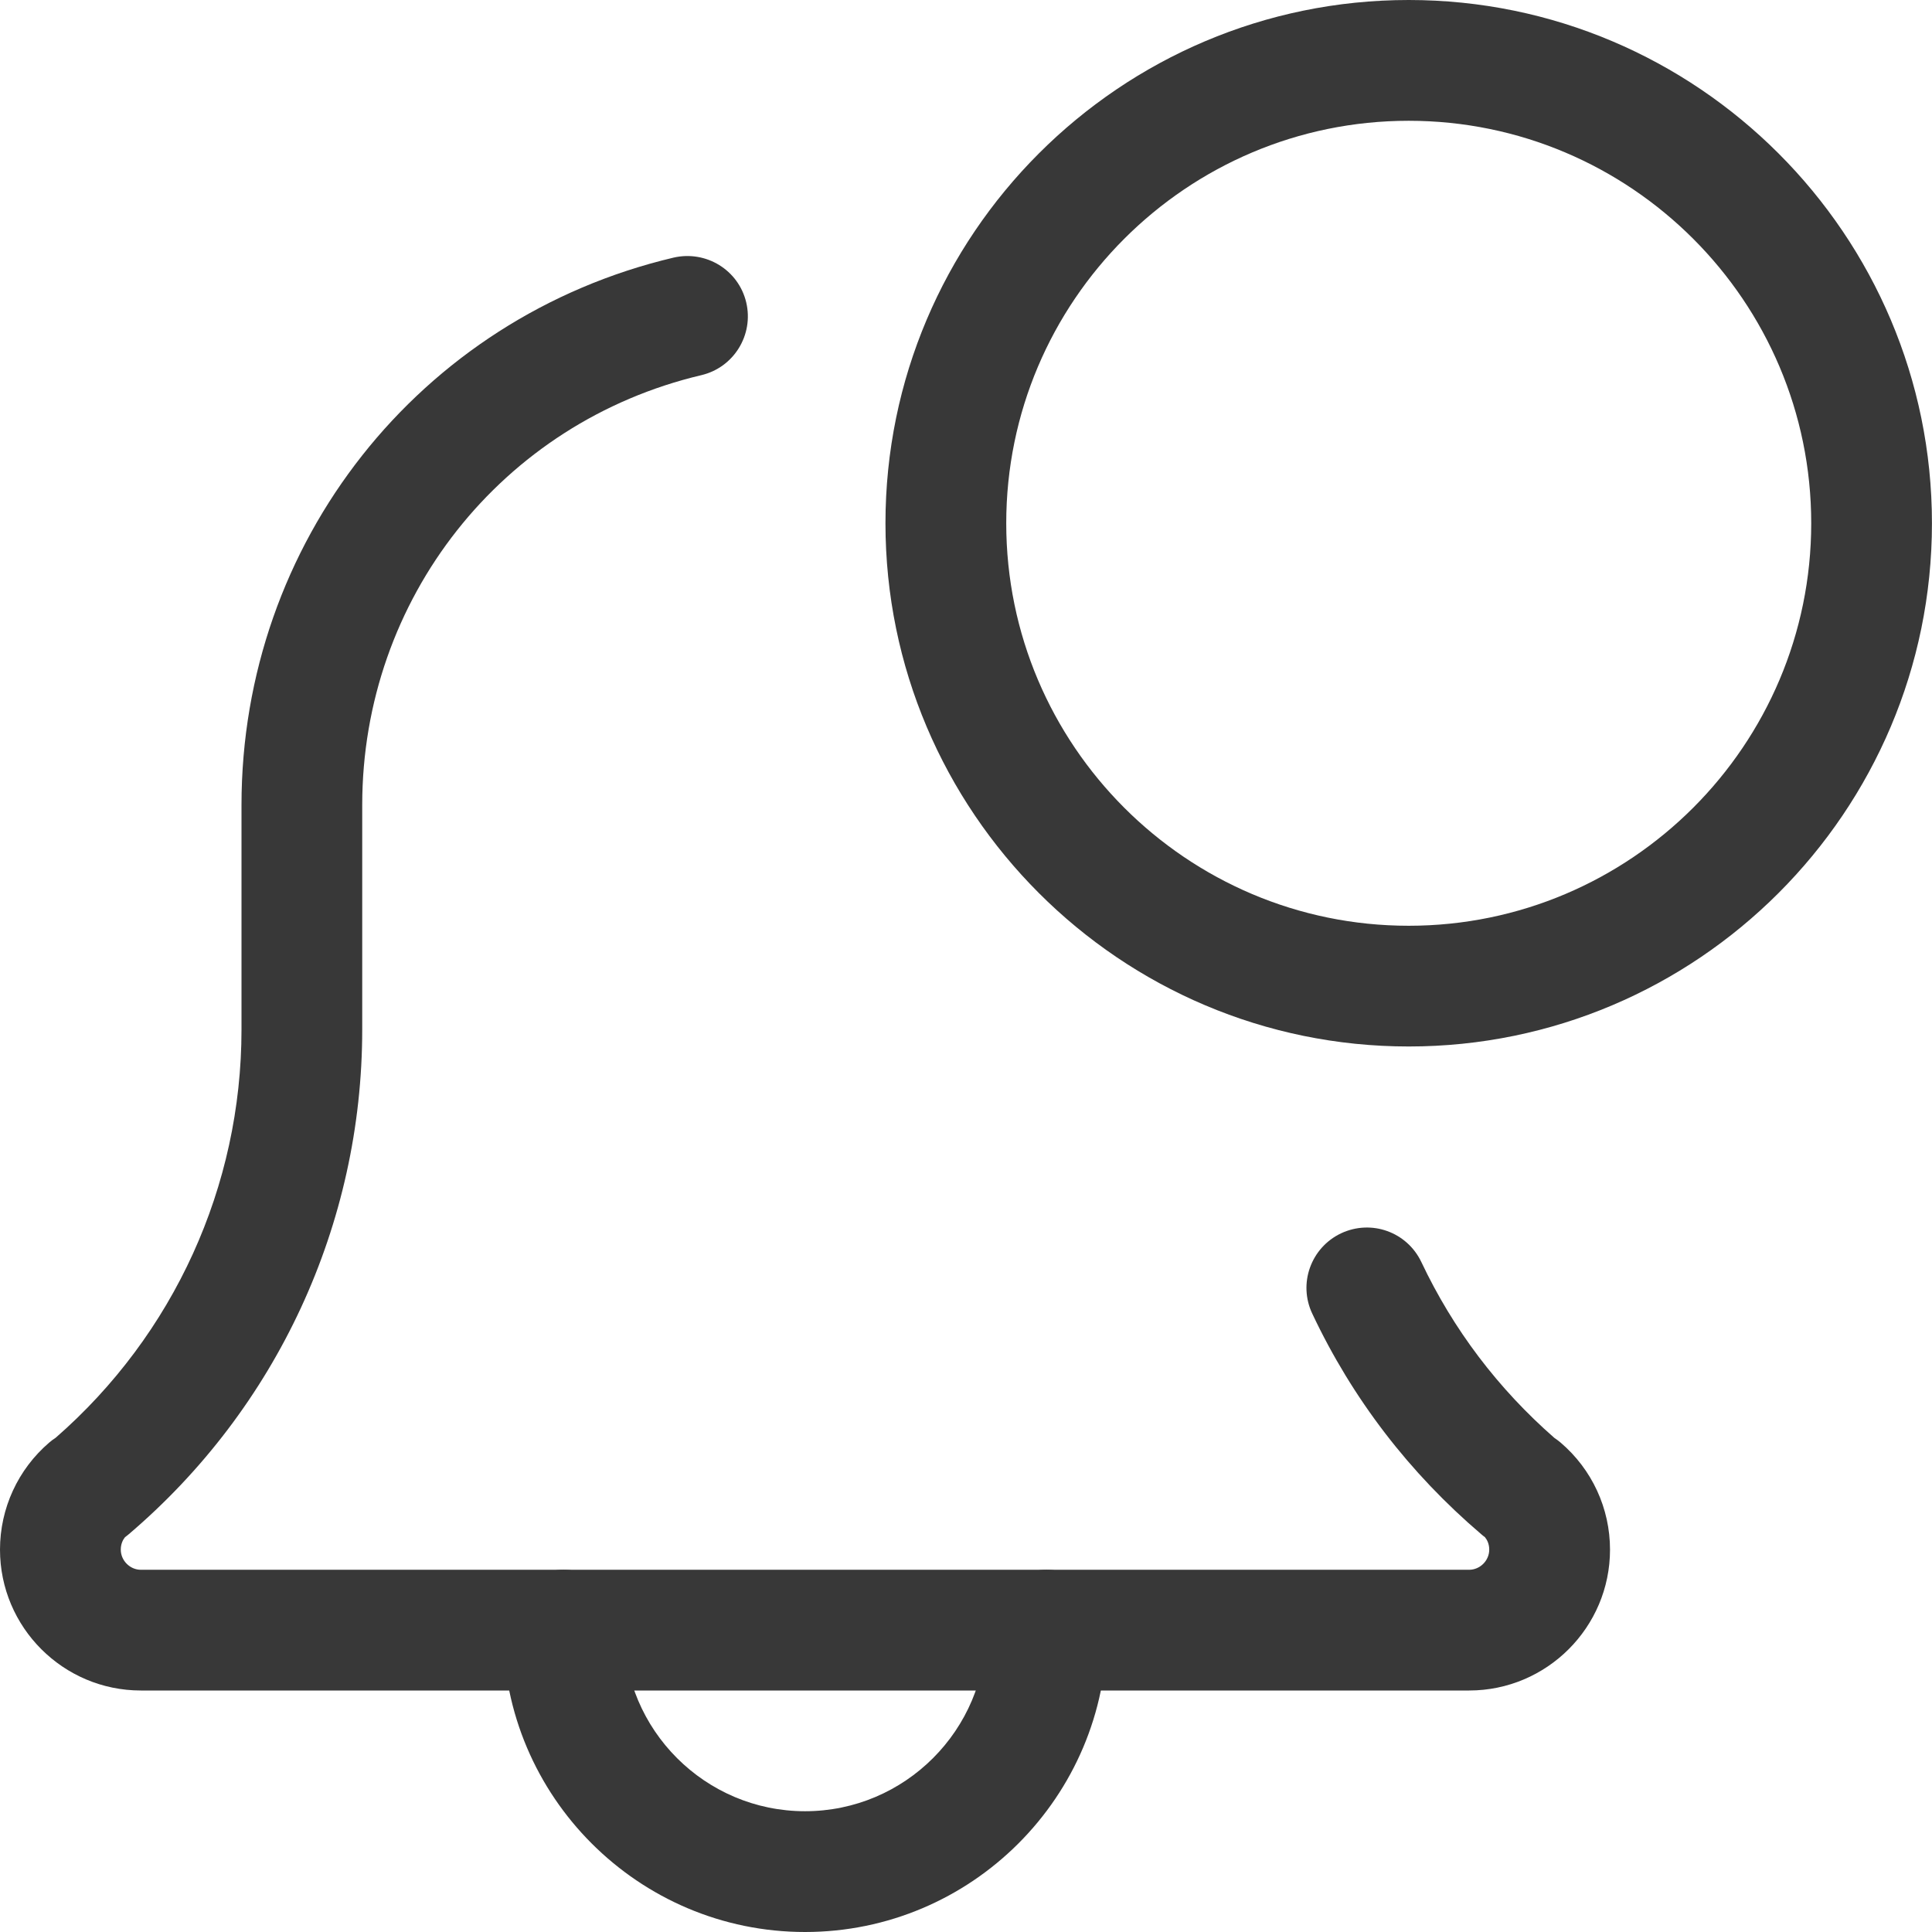
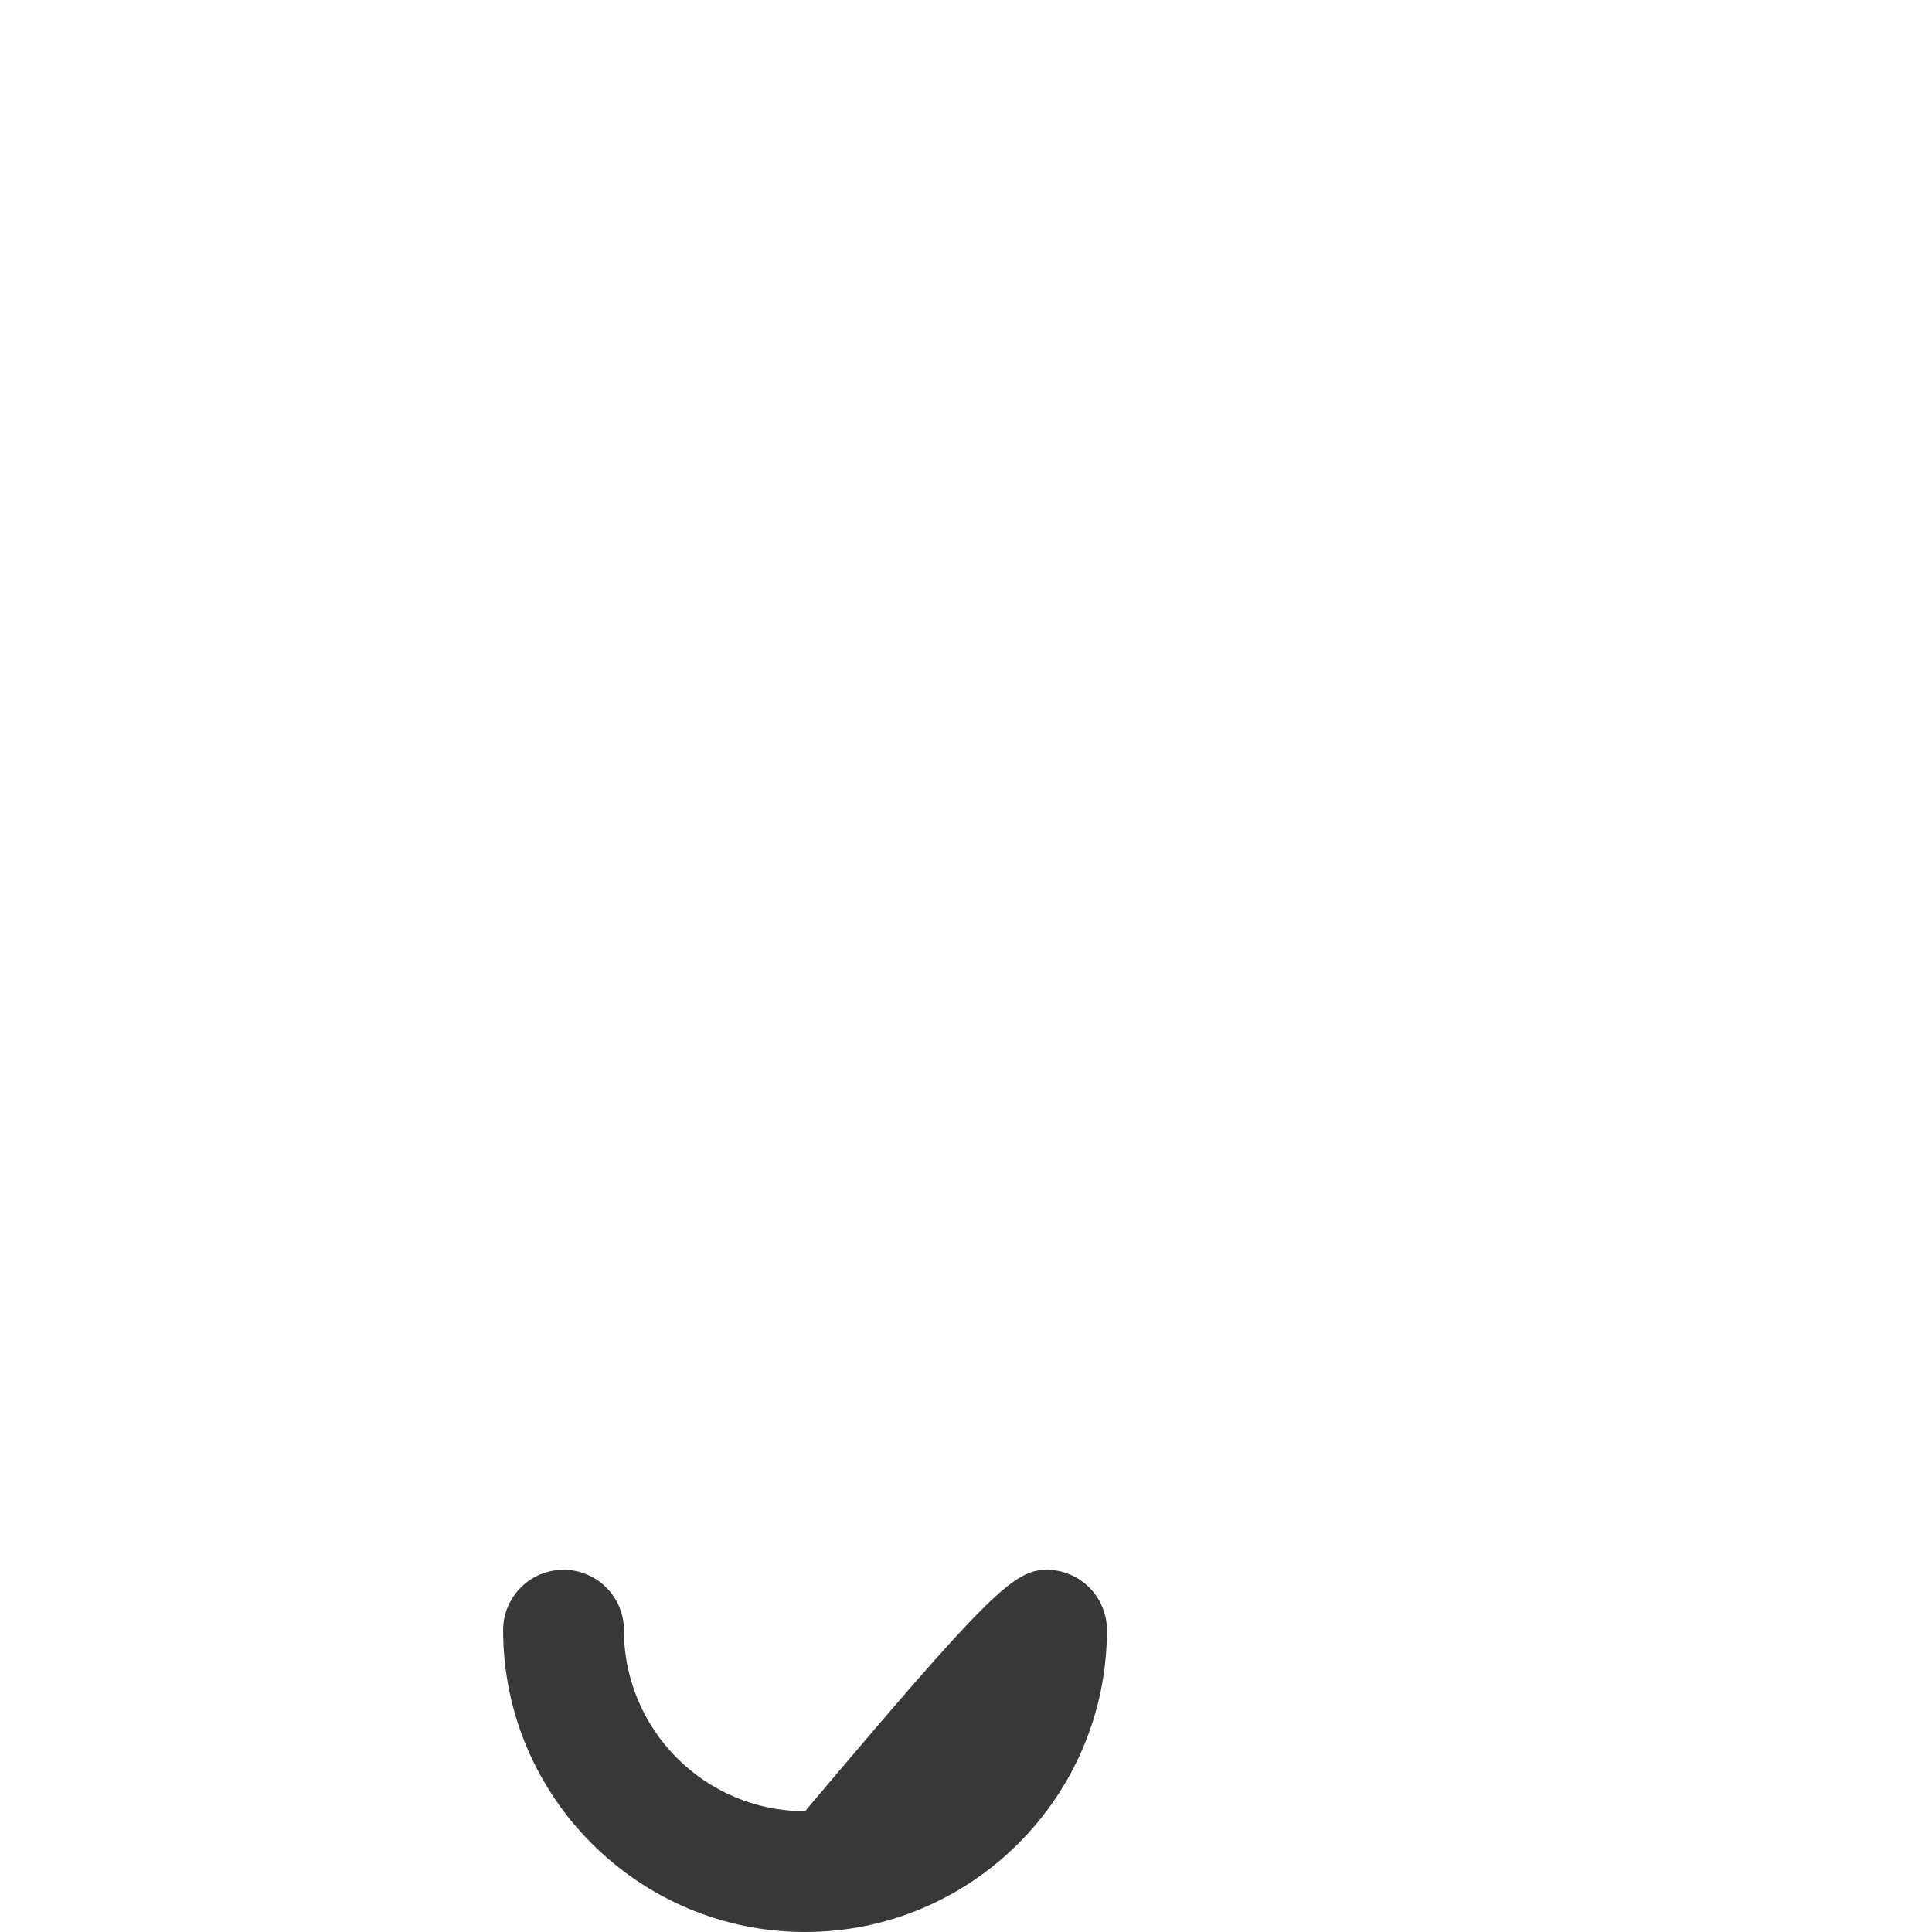
<svg xmlns="http://www.w3.org/2000/svg" width="35" height="35" viewBox="0 0 35 35" fill="none">
  <g clip-path="url(#clip0_957_71669)">
-     <path d="M14.584 35C11.57 35 9.115 32.547 9.115 29.531C9.115 28.927 9.605 28.438 10.209 28.438C10.813 28.438 11.303 28.927 11.303 29.531C11.303 31.341 12.776 32.812 14.584 32.812C16.392 32.812 17.865 31.341 17.865 29.531C17.865 28.927 18.355 28.438 18.959 28.438C19.563 28.438 20.053 28.927 20.053 29.531C20.053 32.547 17.599 35 14.584 35V35Z" fill="#383838" />
-     <path d="M26.614 30.625H2.552C1.145 30.625 0 29.48 0 28.073C0 27.326 0.325 26.619 0.892 26.133C0.929 26.101 0.968 26.072 1.009 26.046C3.15 24.178 4.375 21.49 4.375 18.652V14.583C4.375 9.834 7.593 5.756 12.202 4.667C12.791 4.531 13.38 4.891 13.519 5.48C13.657 6.068 13.293 6.657 12.707 6.796C9.088 7.65 6.562 10.853 6.562 14.583V18.652C6.562 22.175 5.018 25.509 2.329 27.797C2.307 27.815 2.288 27.831 2.265 27.847C2.225 27.896 2.188 27.972 2.188 28.073C2.188 28.271 2.354 28.438 2.552 28.438H26.614C26.813 28.438 26.979 28.271 26.979 28.073C26.979 27.971 26.941 27.896 26.901 27.847C26.879 27.831 26.858 27.815 26.838 27.797C25.531 26.683 24.5 25.339 23.774 23.8C23.514 23.255 23.747 22.603 24.294 22.343C24.846 22.084 25.492 22.32 25.75 22.865C26.327 24.084 27.137 25.155 28.16 26.05C28.198 26.076 28.238 26.104 28.271 26.133C28.841 26.619 29.167 27.326 29.167 28.073C29.167 29.48 28.022 30.625 26.614 30.625V30.625Z" fill="#383838" />
-     <path d="M25.52 18.958C20.293 18.958 16.041 14.706 16.041 9.479C16.041 4.252 20.293 0 25.52 0C30.747 0 34.999 4.252 34.999 9.479C34.999 14.706 30.747 18.958 25.52 18.958V18.958ZM25.52 2.188C21.499 2.188 18.229 5.459 18.229 9.479C18.229 13.5 21.499 16.771 25.52 16.771C29.541 16.771 32.812 13.5 32.812 9.479C32.812 5.459 29.541 2.188 25.52 2.188V2.188Z" fill="#383838" />
+     <path d="M14.584 35C11.57 35 9.115 32.547 9.115 29.531C9.115 28.927 9.605 28.438 10.209 28.438C10.813 28.438 11.303 28.927 11.303 29.531C11.303 31.341 12.776 32.812 14.584 32.812C17.865 28.927 18.355 28.438 18.959 28.438C19.563 28.438 20.053 28.927 20.053 29.531C20.053 32.547 17.599 35 14.584 35V35Z" fill="#383838" />
  </g>
  <defs>
    <clipPath id="clip0_957_71669">
      <rect width="35" height="35" fill="white" />
    </clipPath>
  </defs>
</svg>